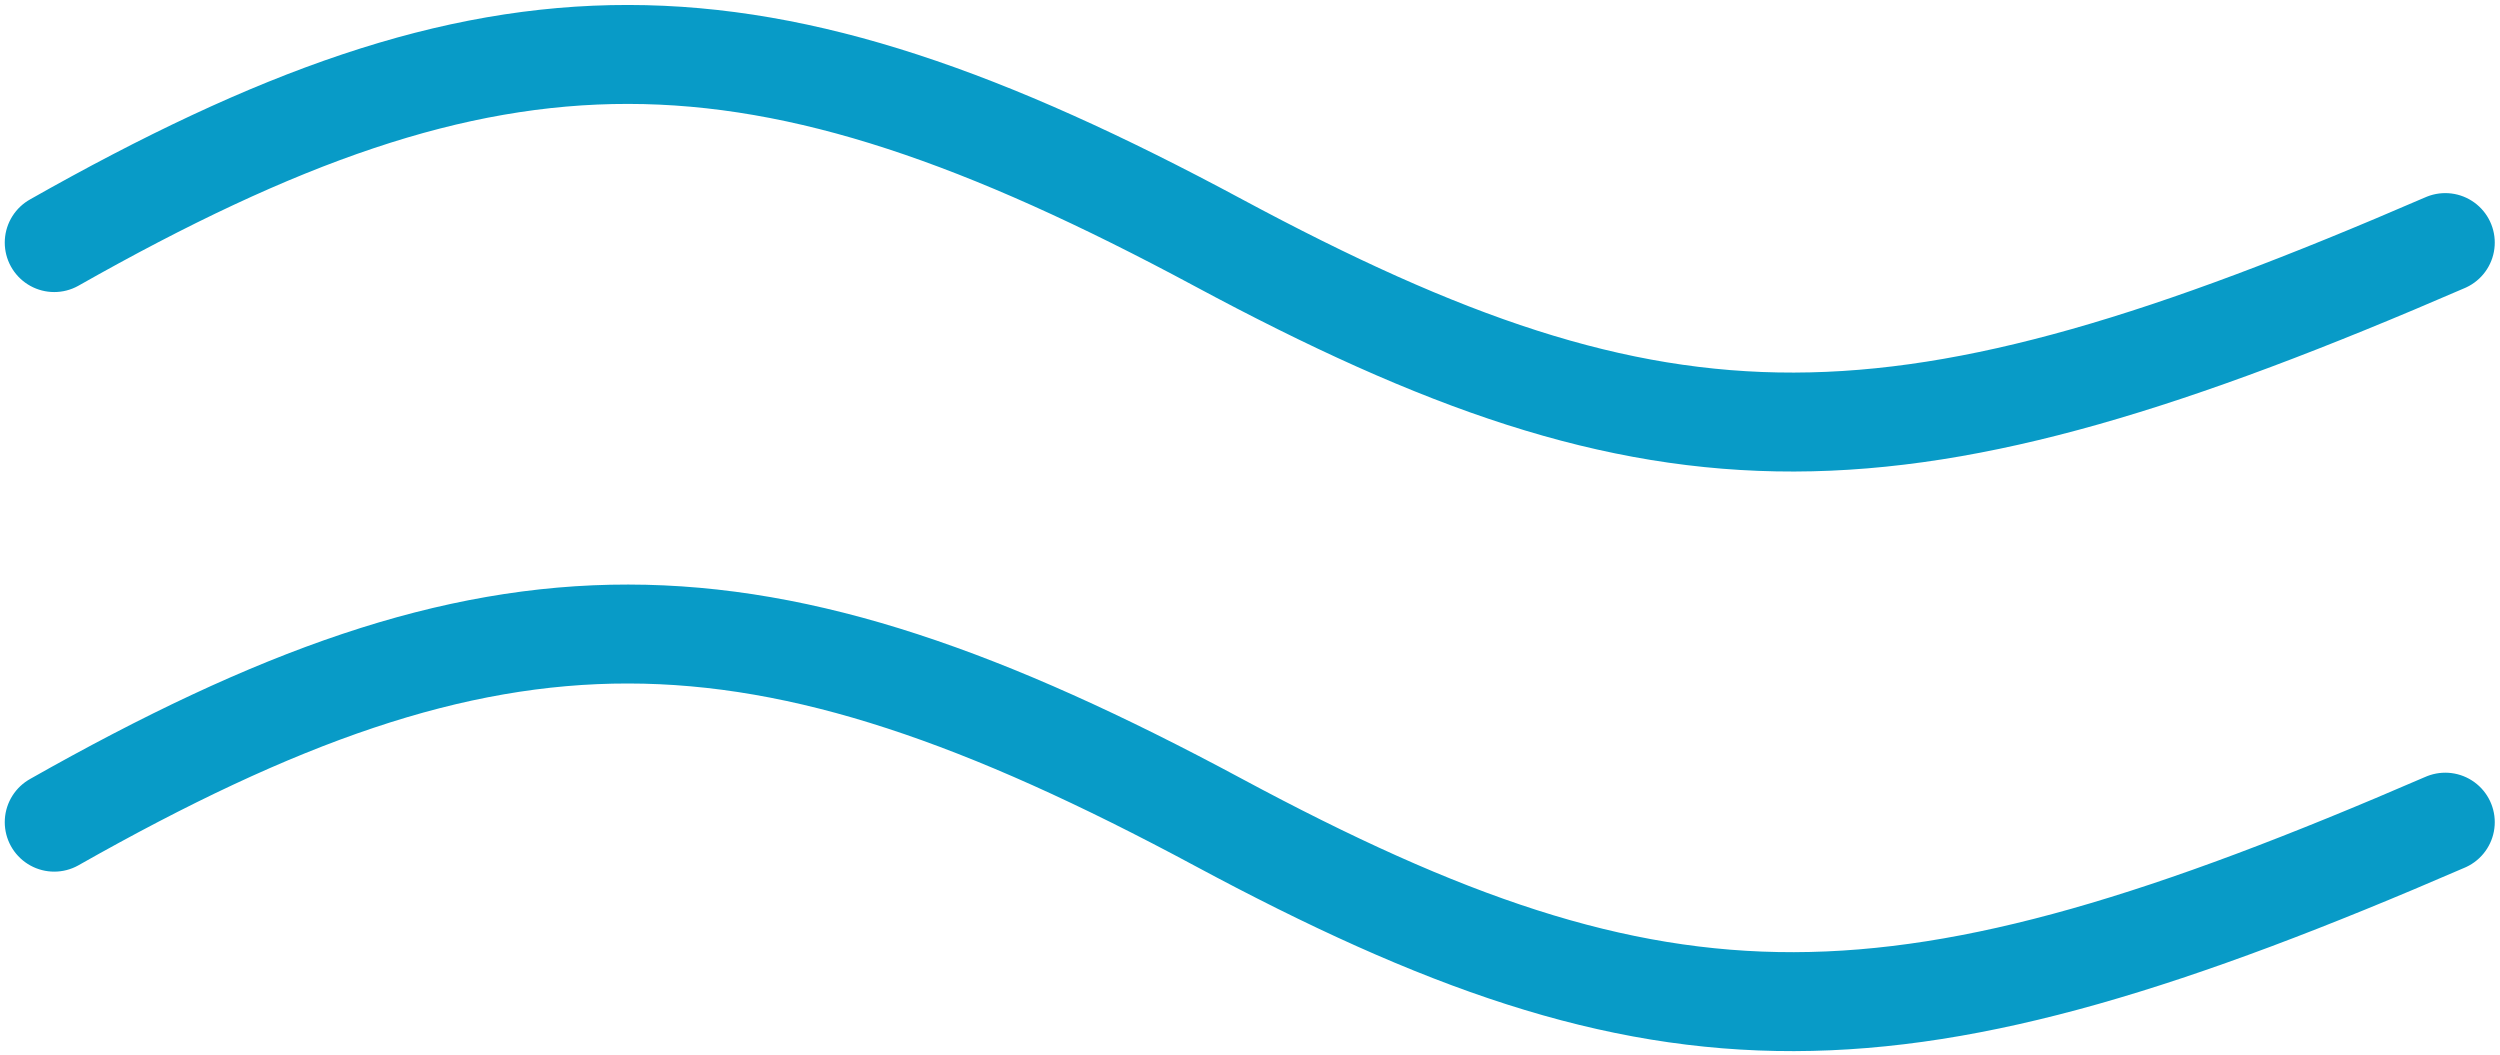
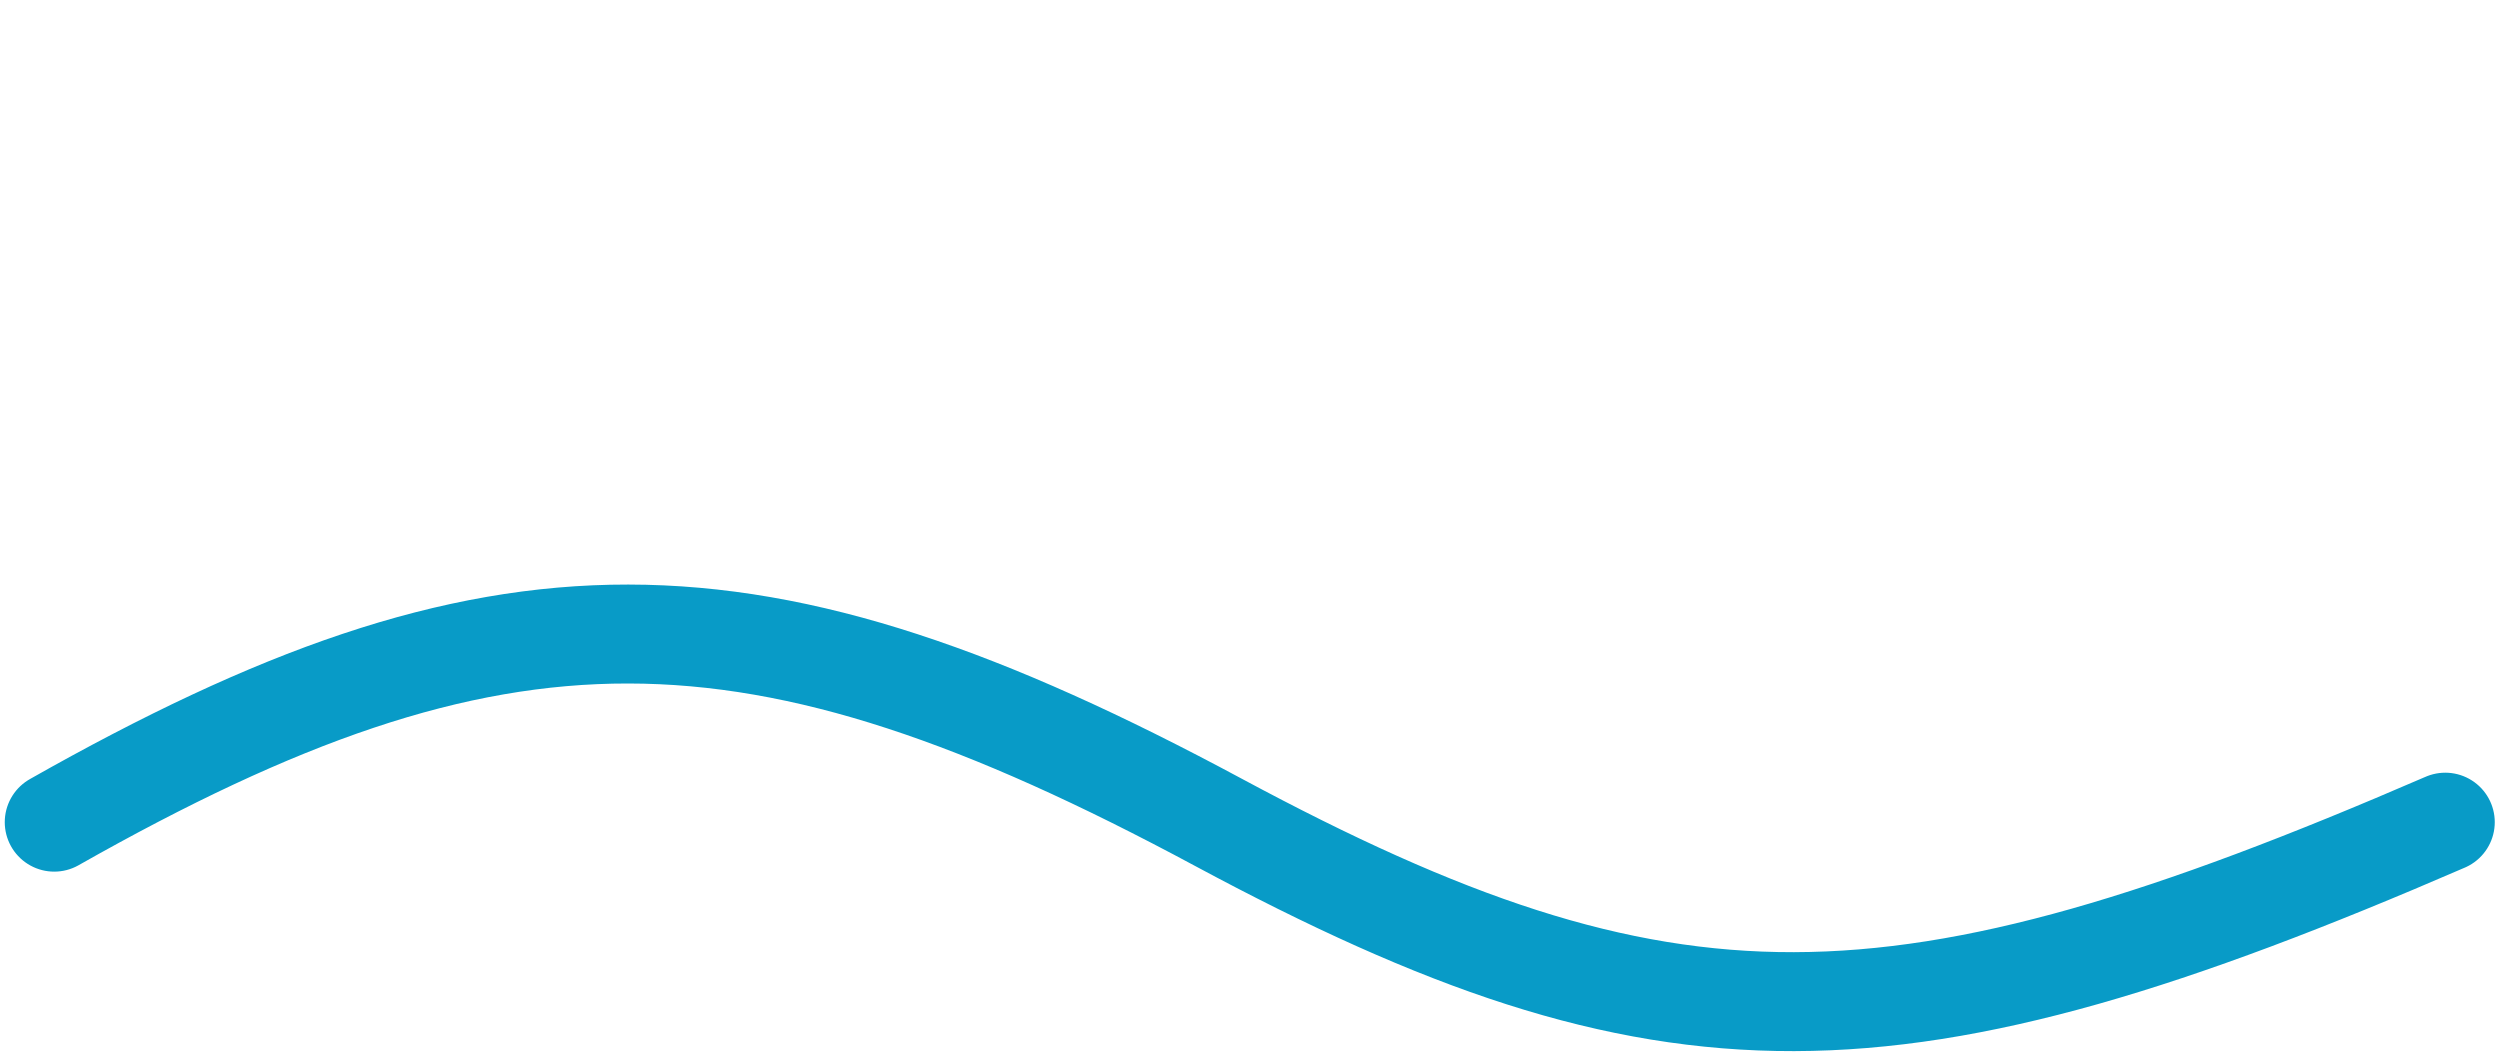
<svg xmlns="http://www.w3.org/2000/svg" width="379" height="160" viewBox="0 0 379 160" fill="none">
-   <path d="M8.221 36.775C75.582 -1.374 114.126 -1.133 184.663 36.775C252.657 73.315 287.523 72.792 370.706 36.775" stroke="#089BC7" stroke-width="15" stroke-linecap="round" />
  <path d="M8.221 124.64C75.582 86.491 114.126 86.733 184.663 124.64C252.657 161.181 287.523 160.658 370.706 124.64" stroke="#089BC7" stroke-width="15" stroke-linecap="round" />
</svg>